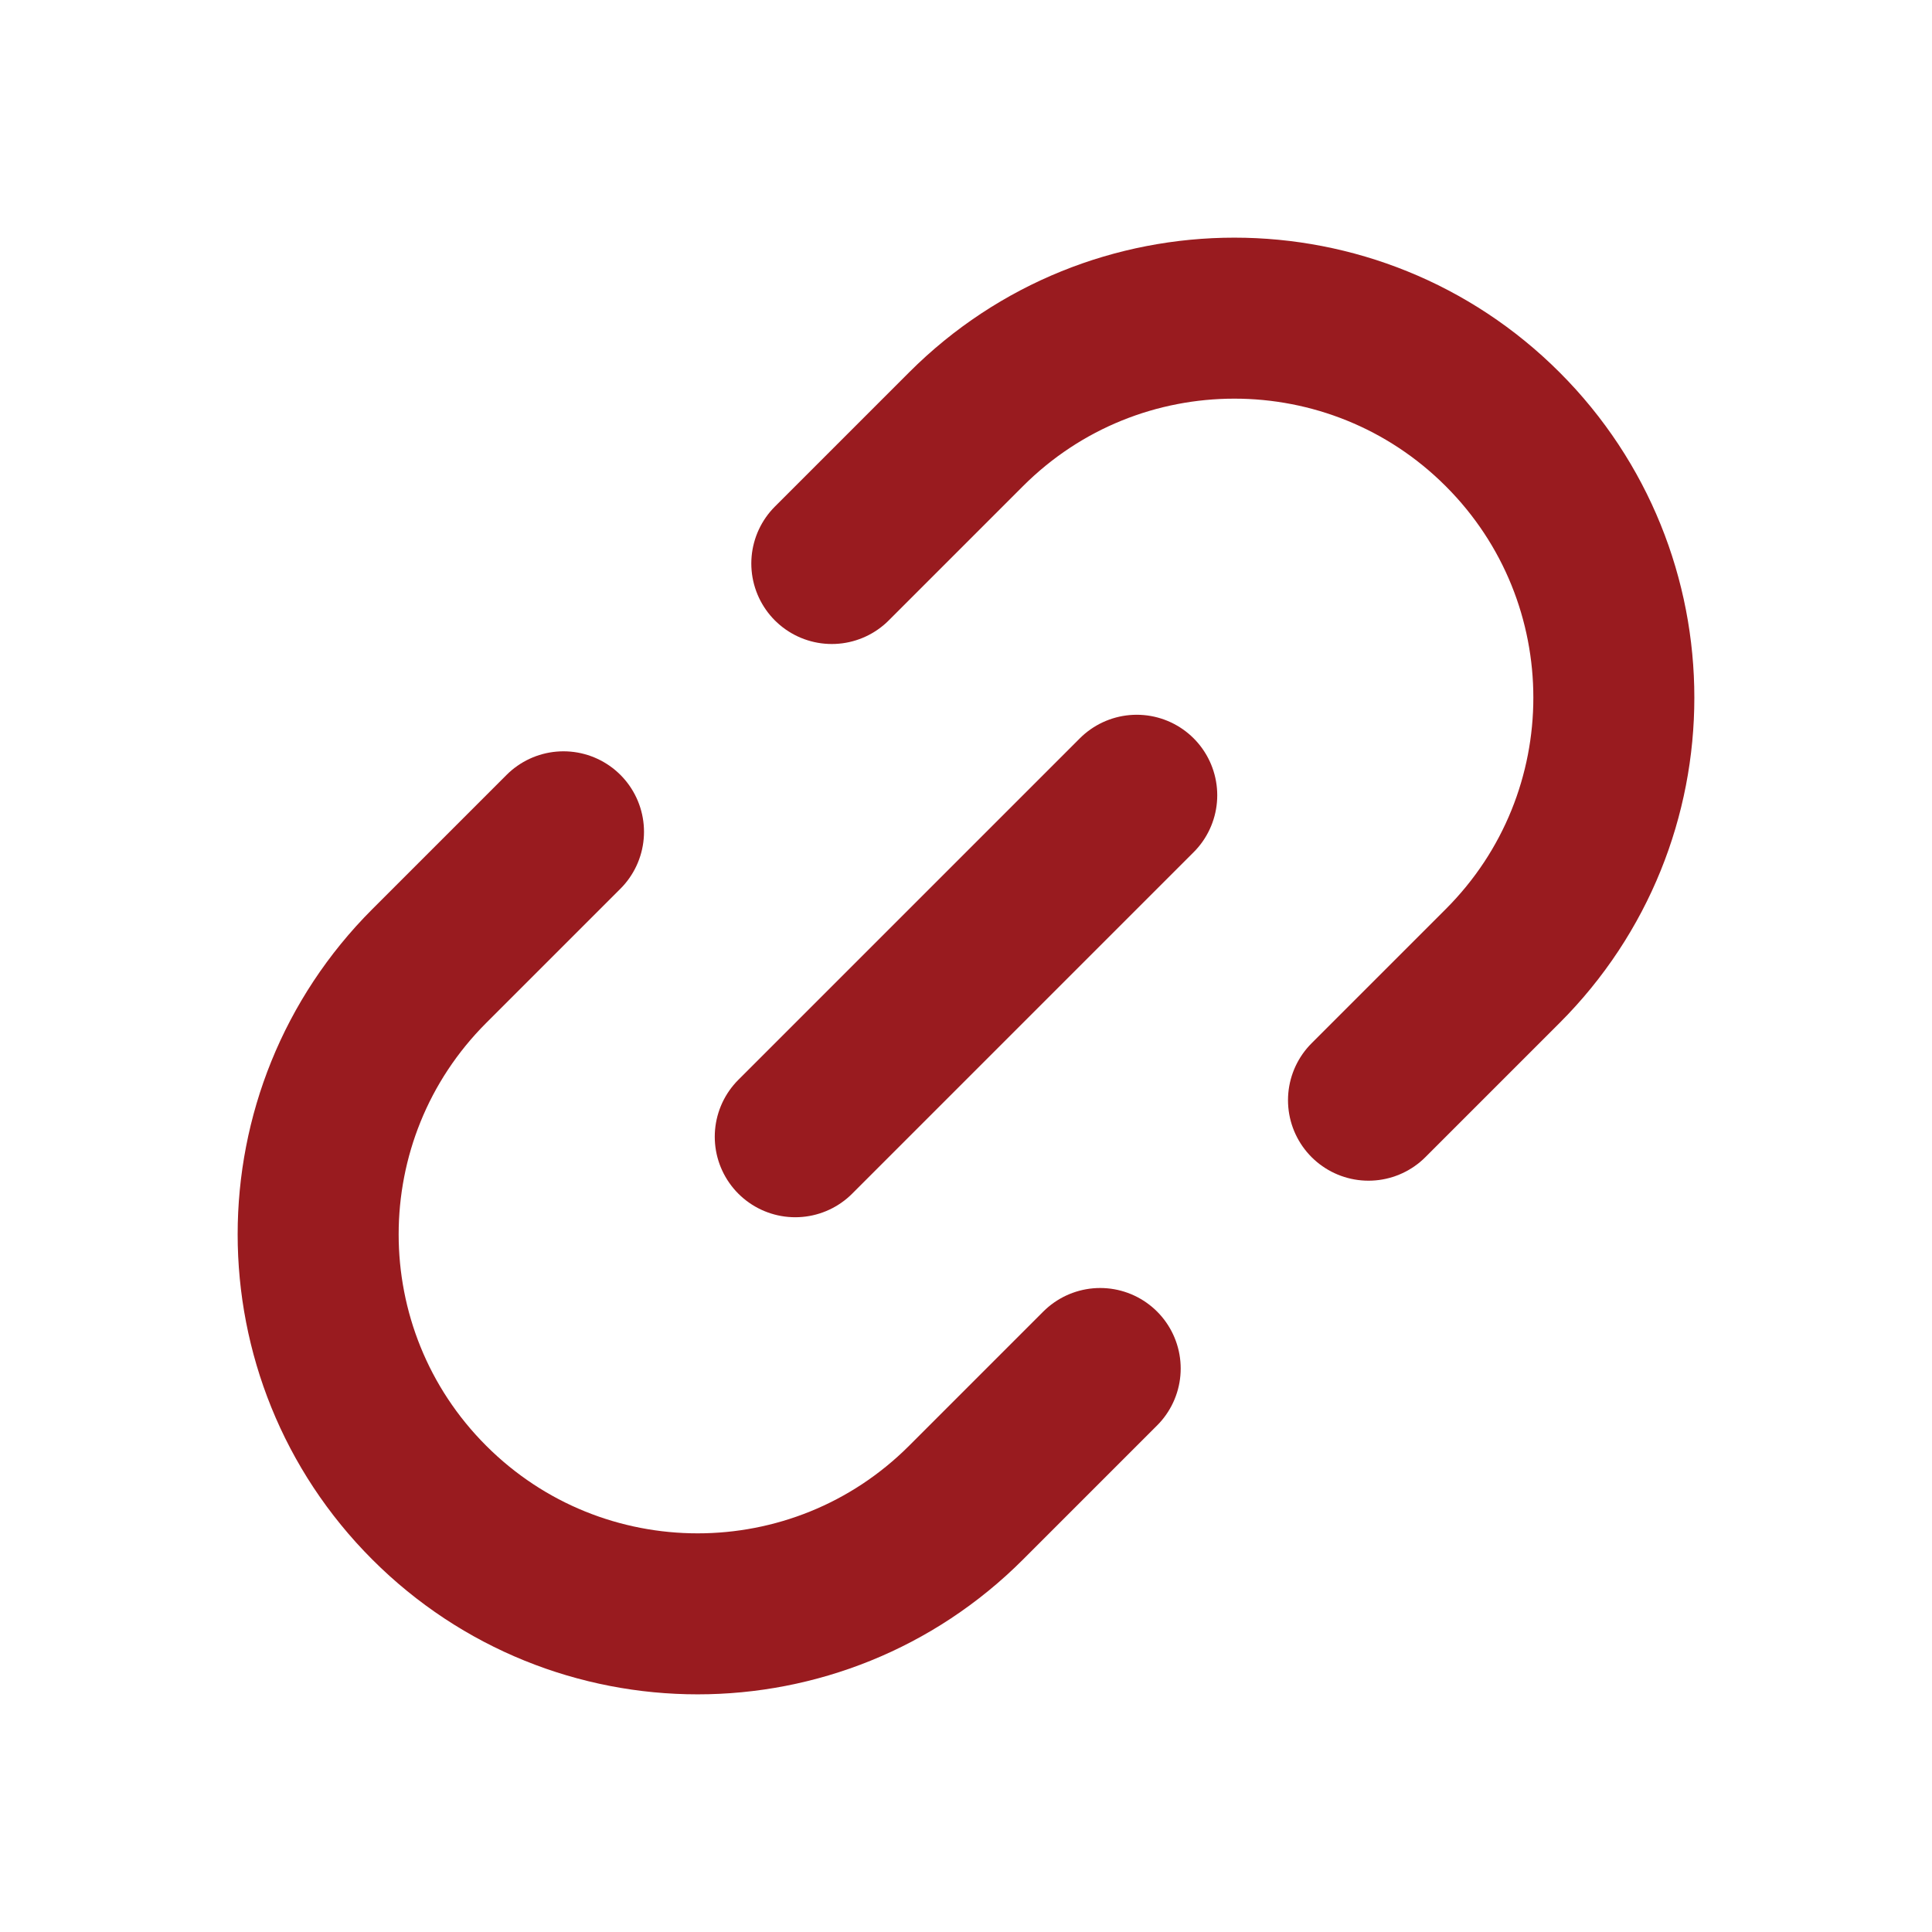
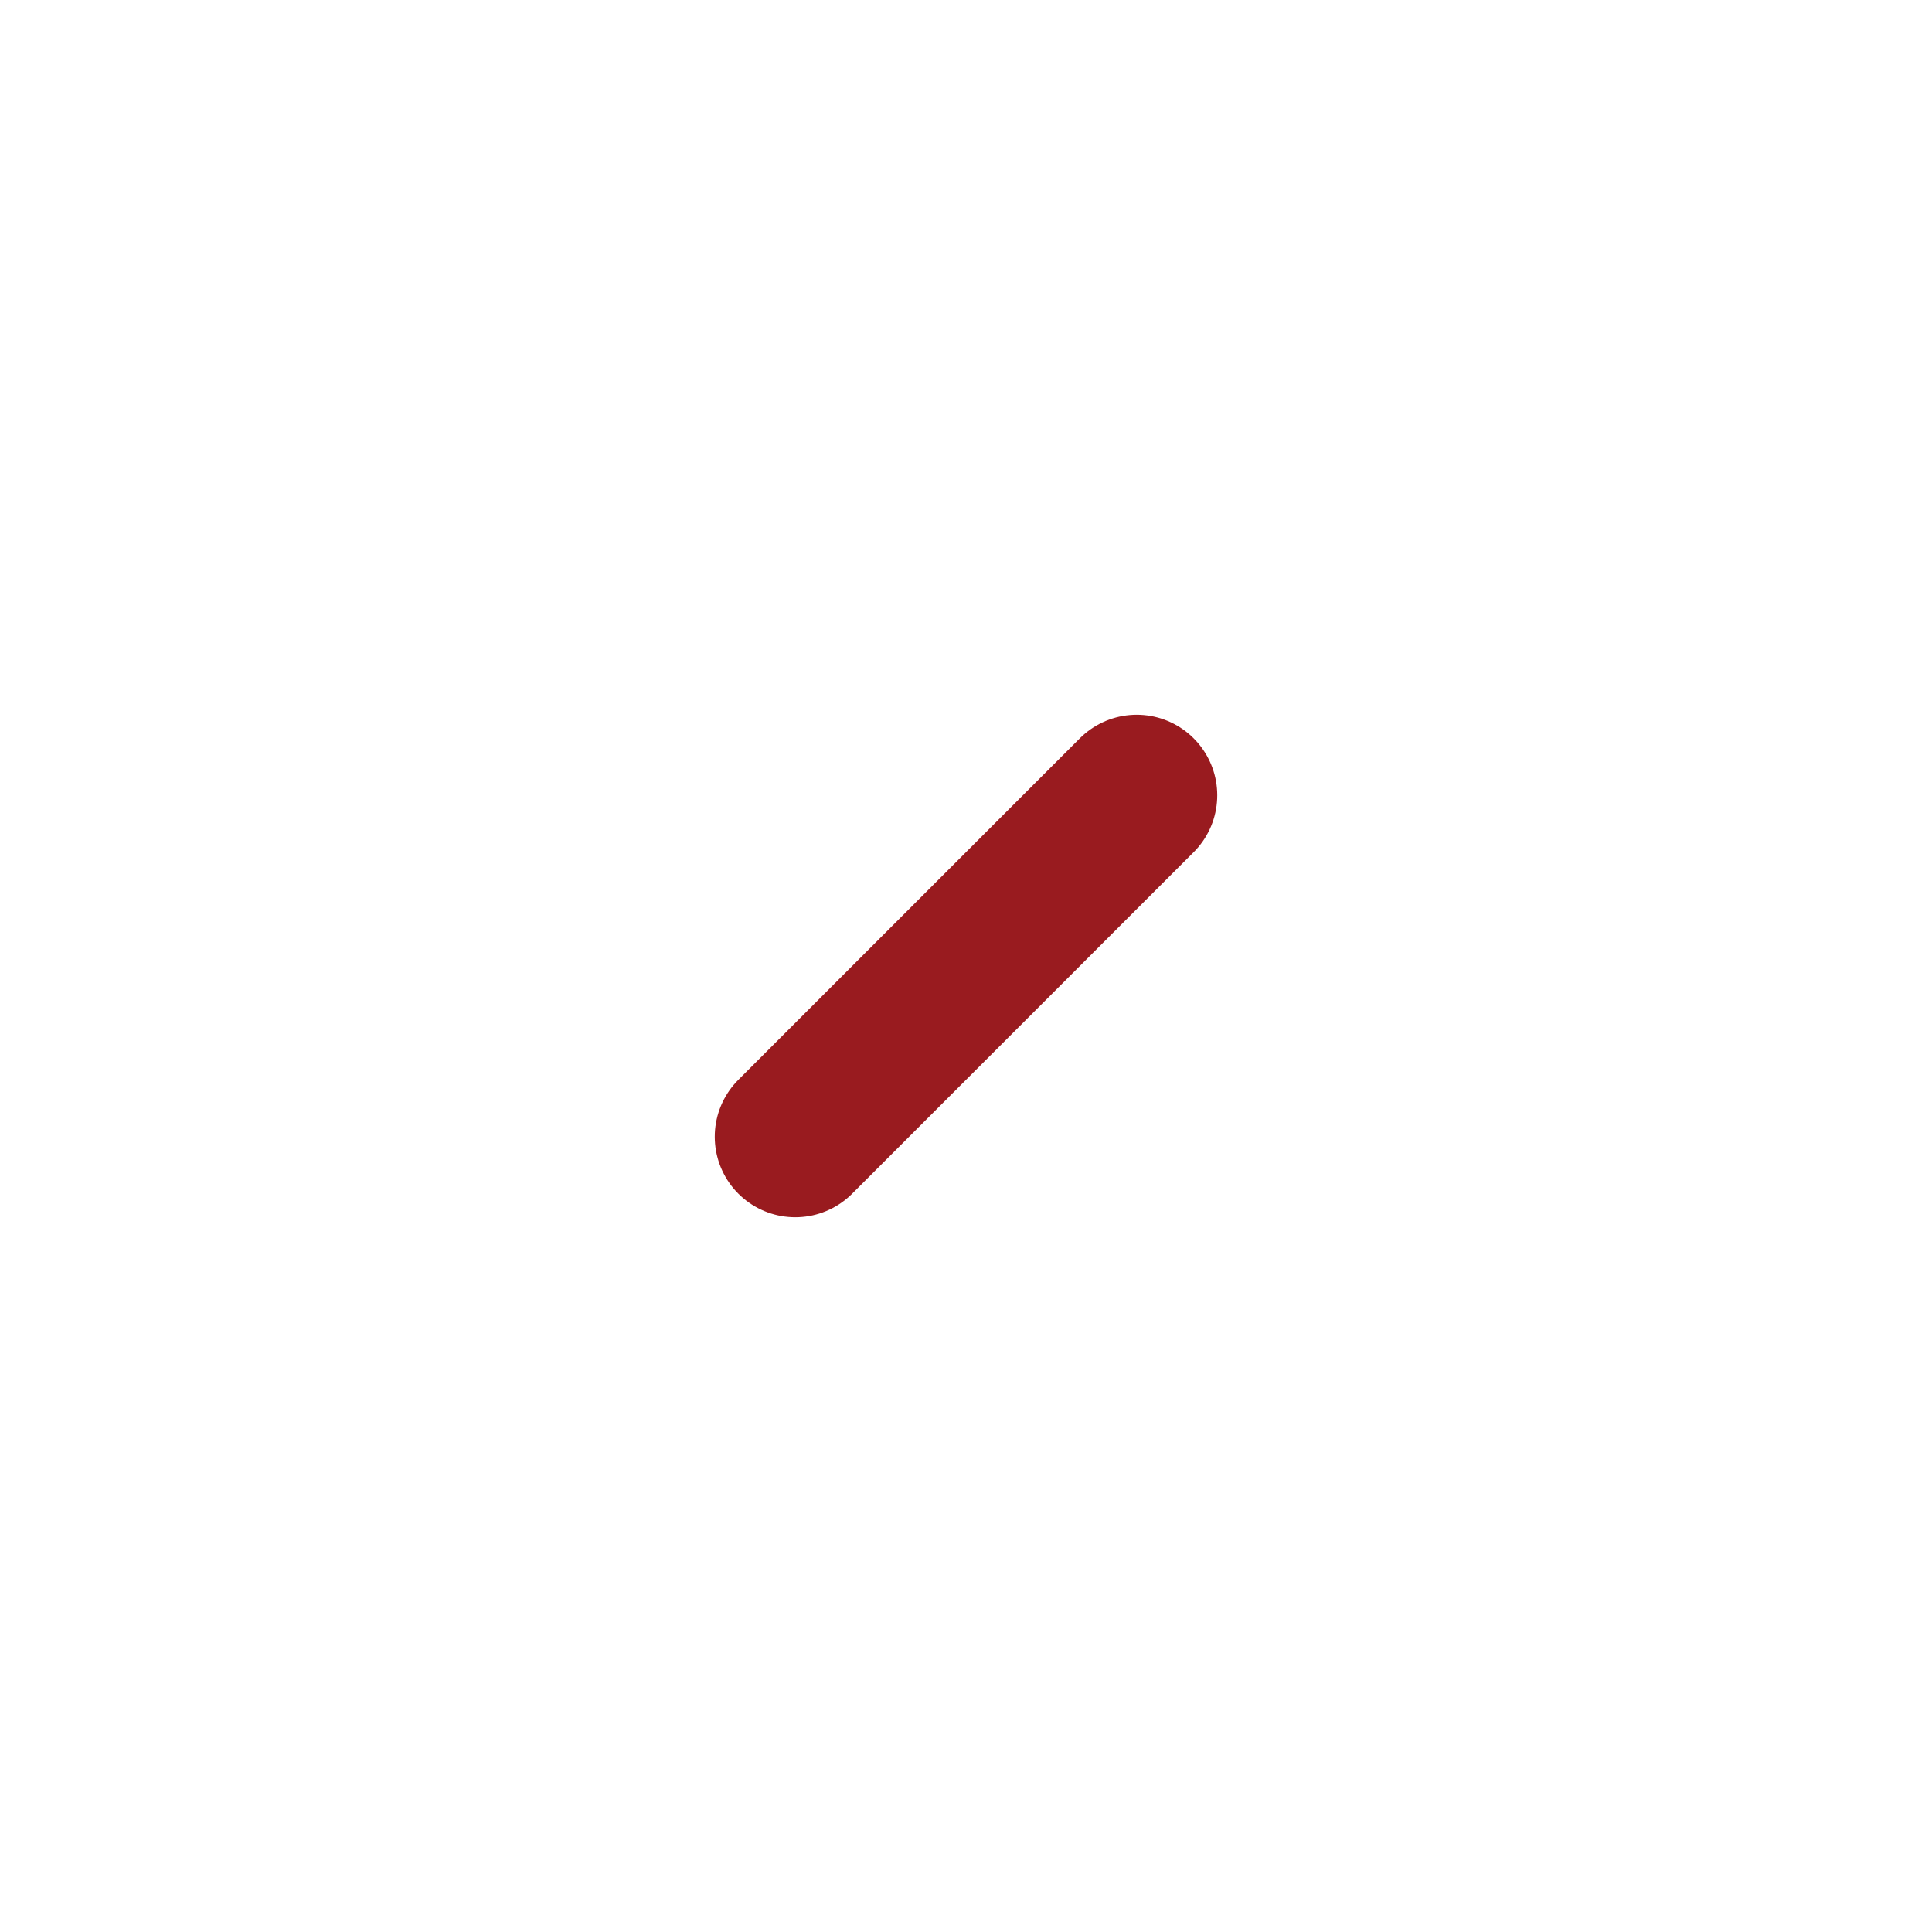
<svg xmlns="http://www.w3.org/2000/svg" width="24" height="24" viewBox="0 0 24 24" fill="none">
  <path d="M14.121 9.879L9.879 14.121" stroke="#991B1F" stroke-width="2" stroke-linecap="round" />
-   <path d="M10.333 7L12 5.333C13.841 3.492 16.826 3.492 18.667 5.333V5.333C20.508 7.174 20.508 10.159 18.667 12L17 13.667" stroke="#991B1F" stroke-width="2" stroke-linecap="round" />
-   <path d="M13.667 17L12 18.667C10.159 20.508 7.174 20.508 5.333 18.667V18.667C3.492 16.826 3.492 13.841 5.333 12L7 10.333" stroke="#991B1F" stroke-width="2" stroke-linecap="round" />
</svg>